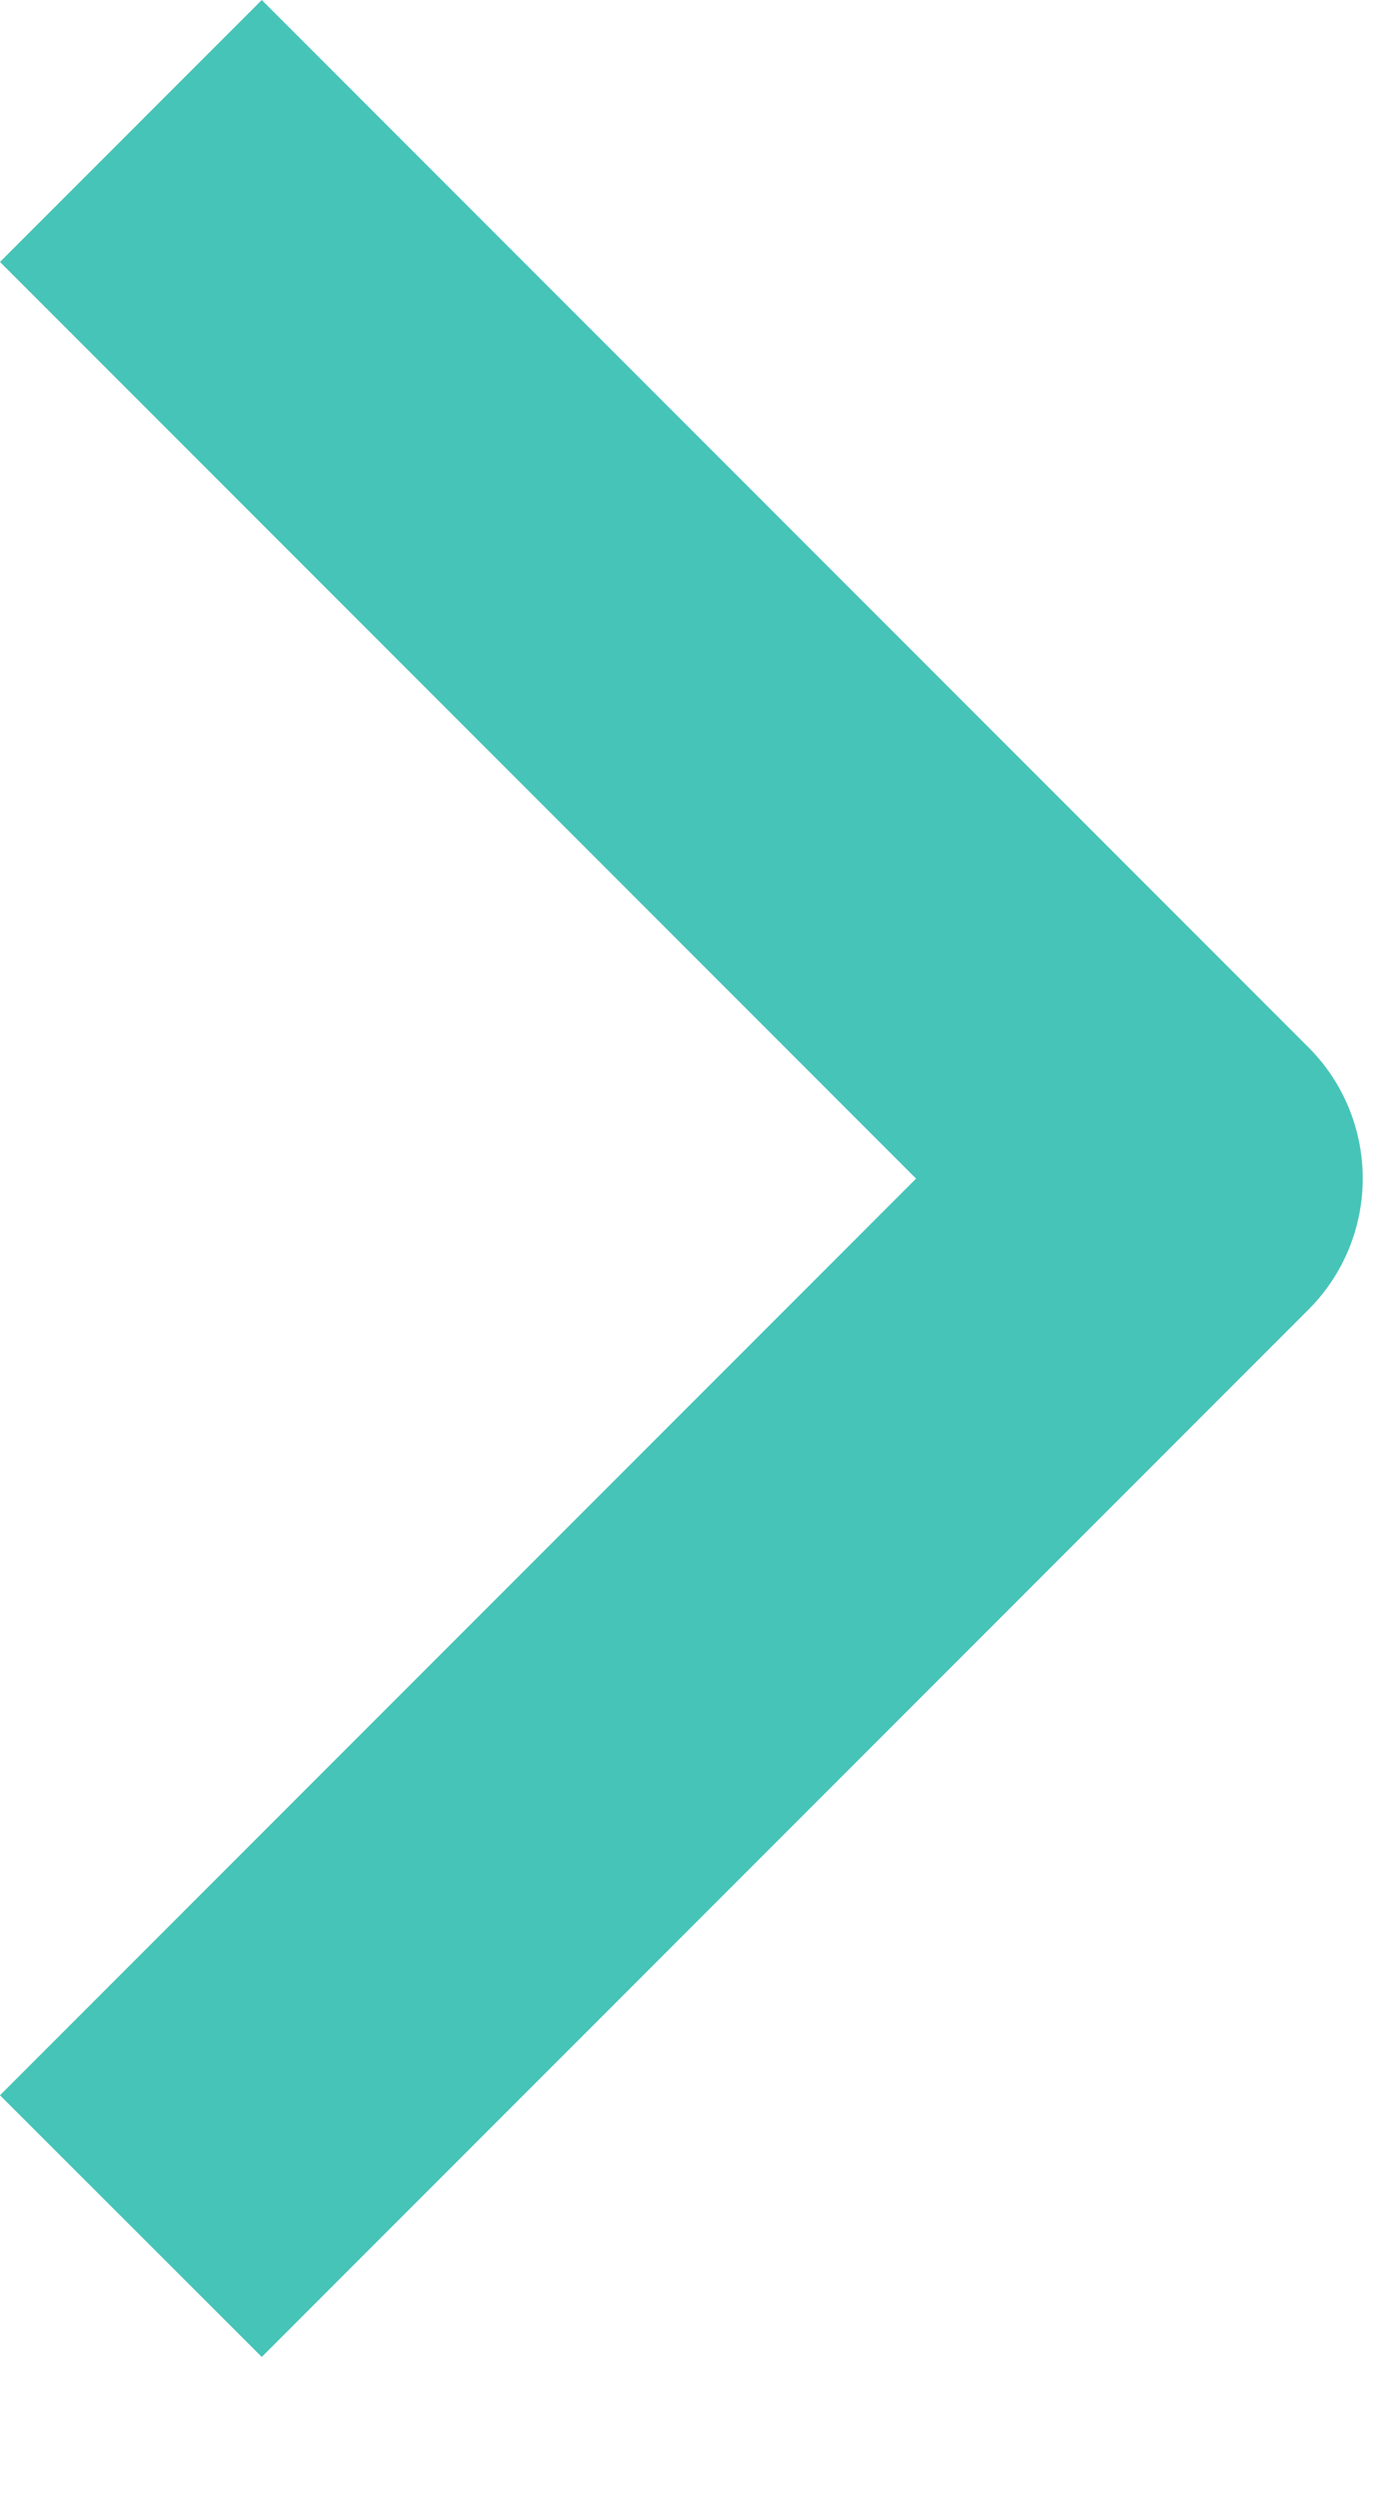
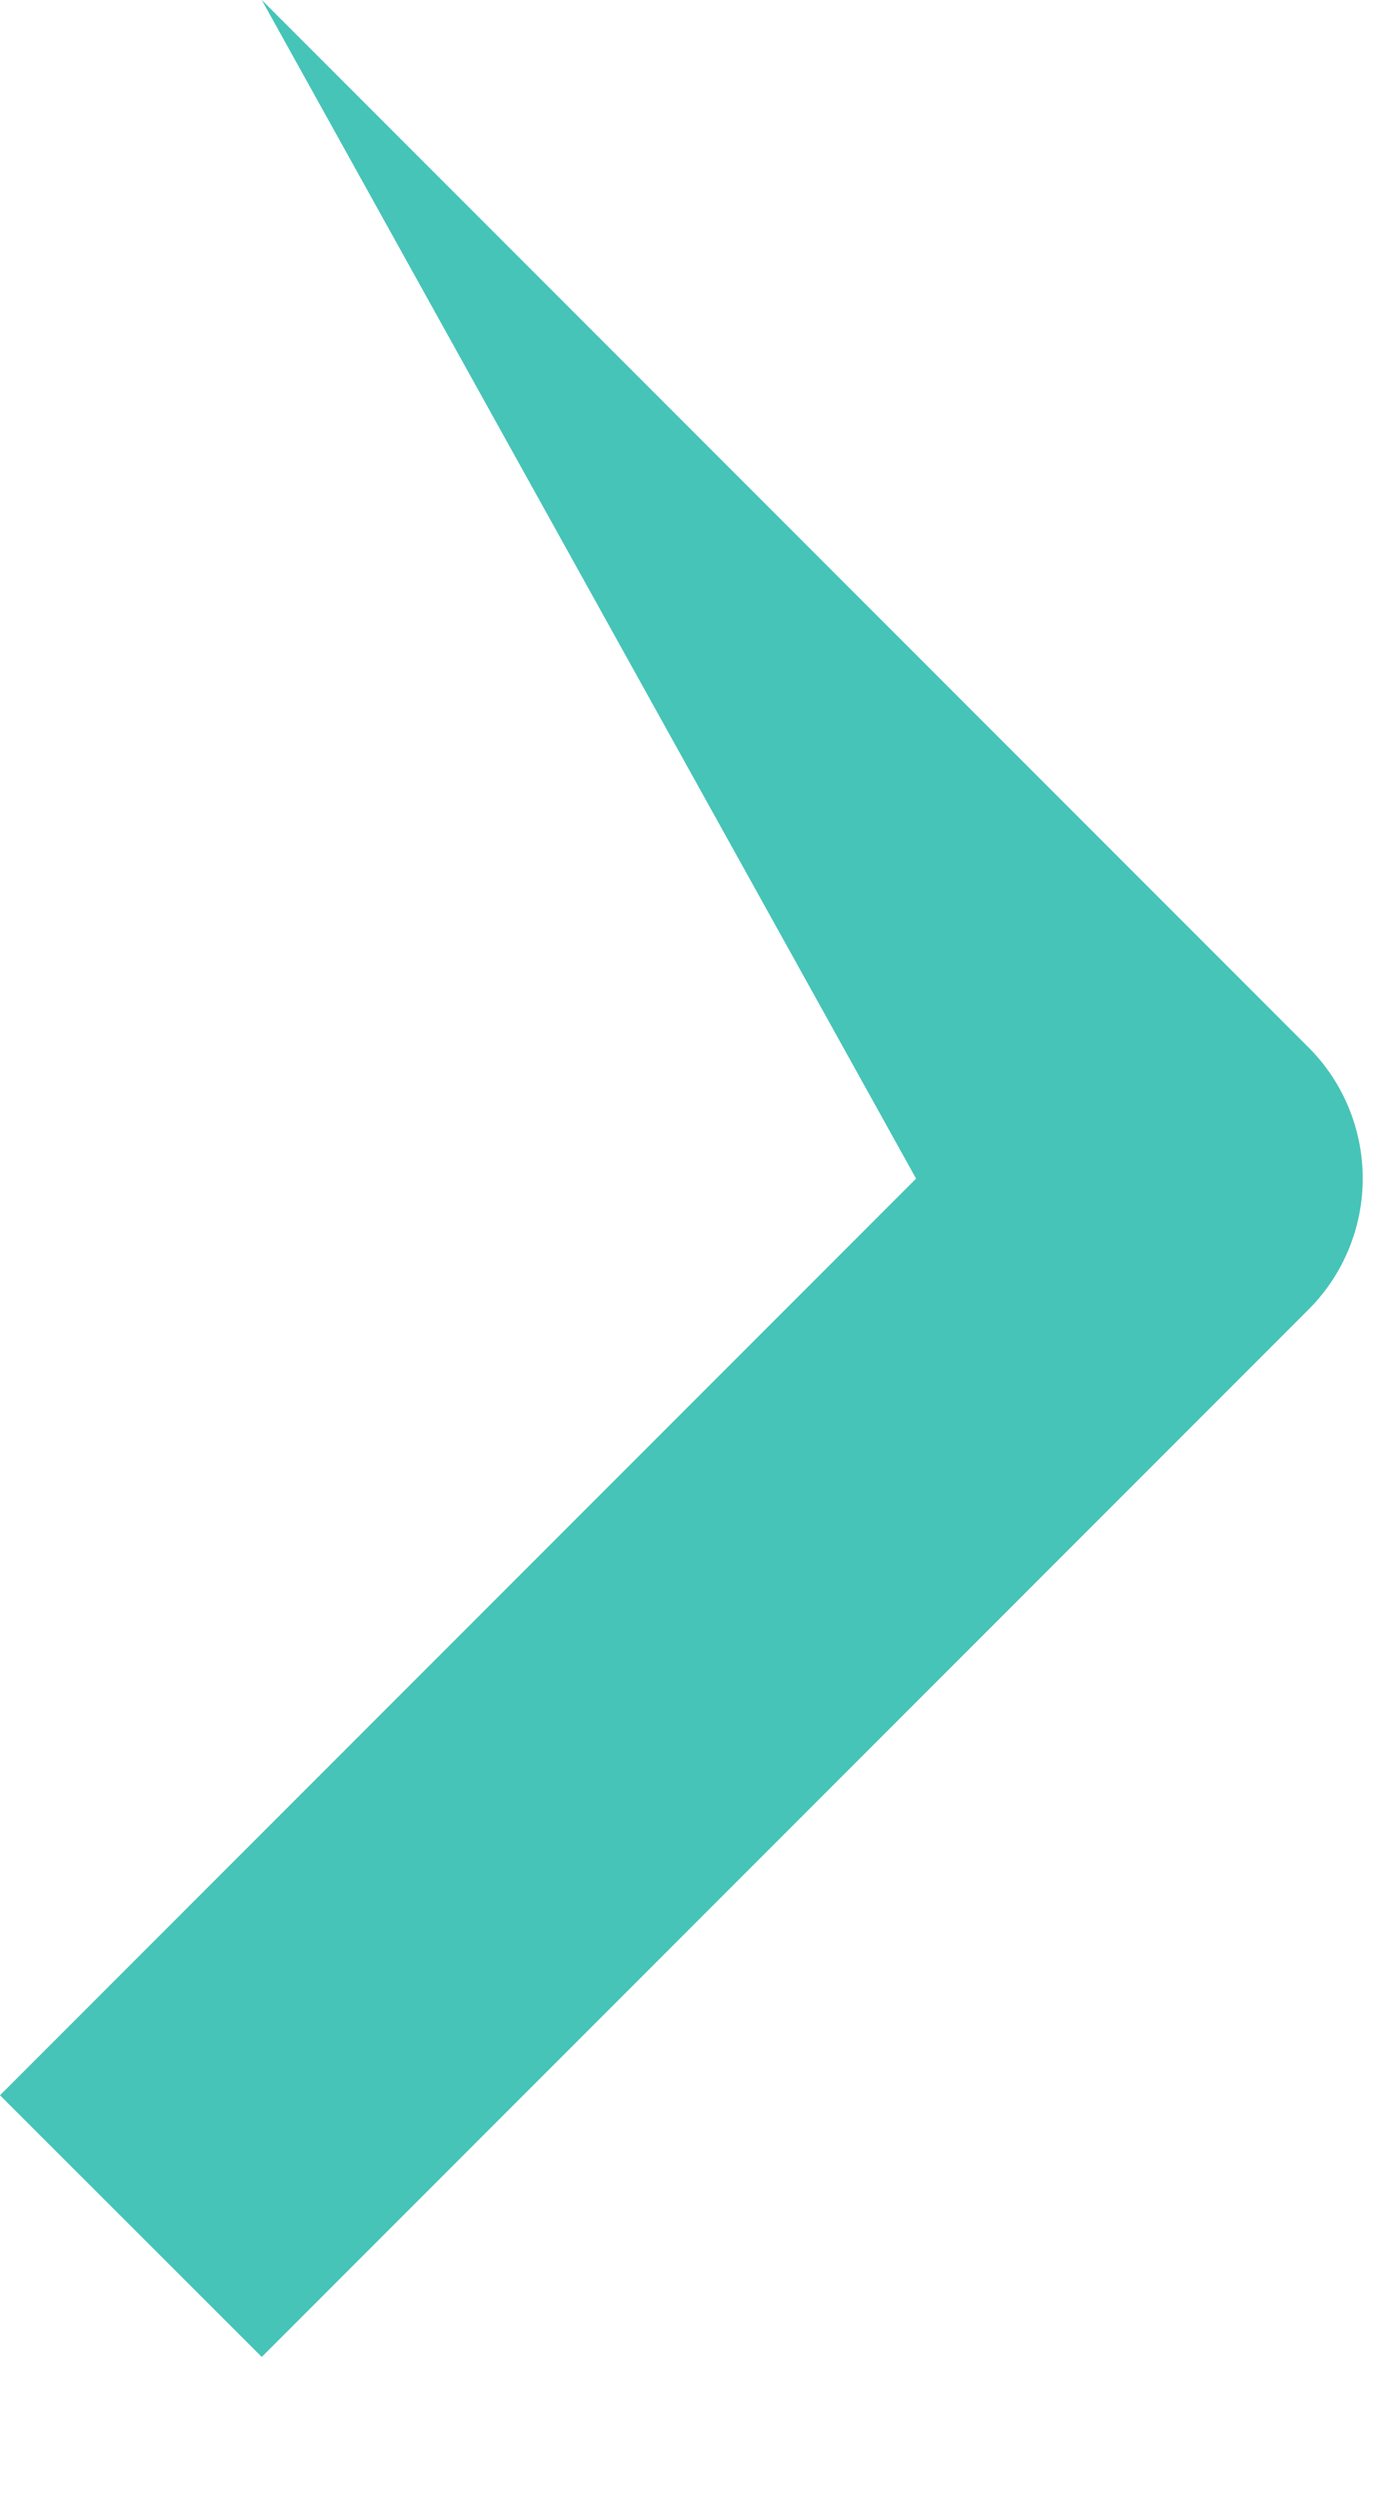
<svg xmlns="http://www.w3.org/2000/svg" width="5" height="9" viewBox="0 0 5 9" fill="none">
-   <path fill-rule="evenodd" clip-rule="evenodd" d="M4.714 4.714L0.943 8.485L0 7.543L3.3 4.243L0 0.943L0.943 0L4.714 3.771C4.839 3.896 4.909 4.066 4.909 4.243C4.909 4.419 4.839 4.589 4.714 4.714Z" fill="#45C4B7" />
+   <path fill-rule="evenodd" clip-rule="evenodd" d="M4.714 4.714L0.943 8.485L0 7.543L3.3 4.243L0.943 0L4.714 3.771C4.839 3.896 4.909 4.066 4.909 4.243C4.909 4.419 4.839 4.589 4.714 4.714Z" fill="#45C4B7" />
</svg>